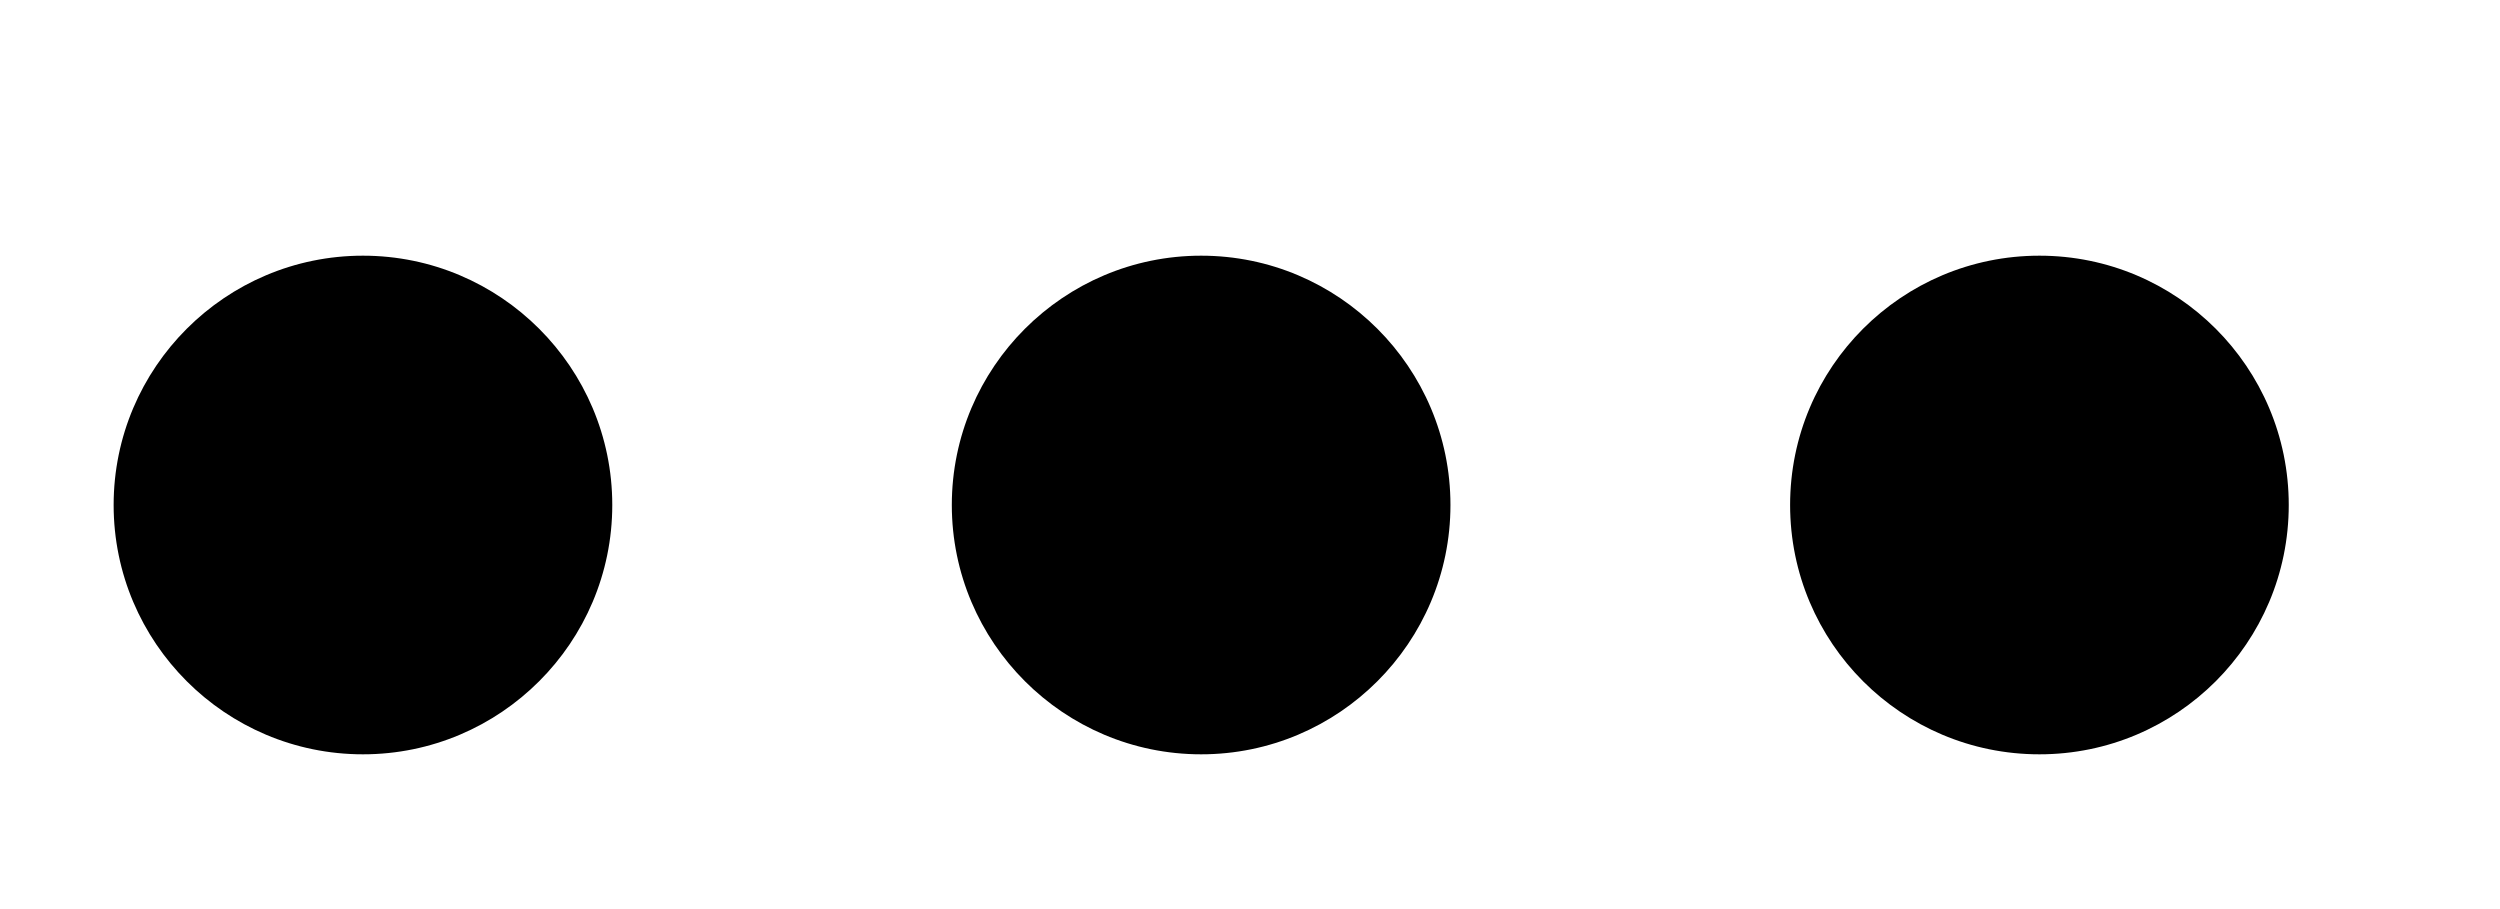
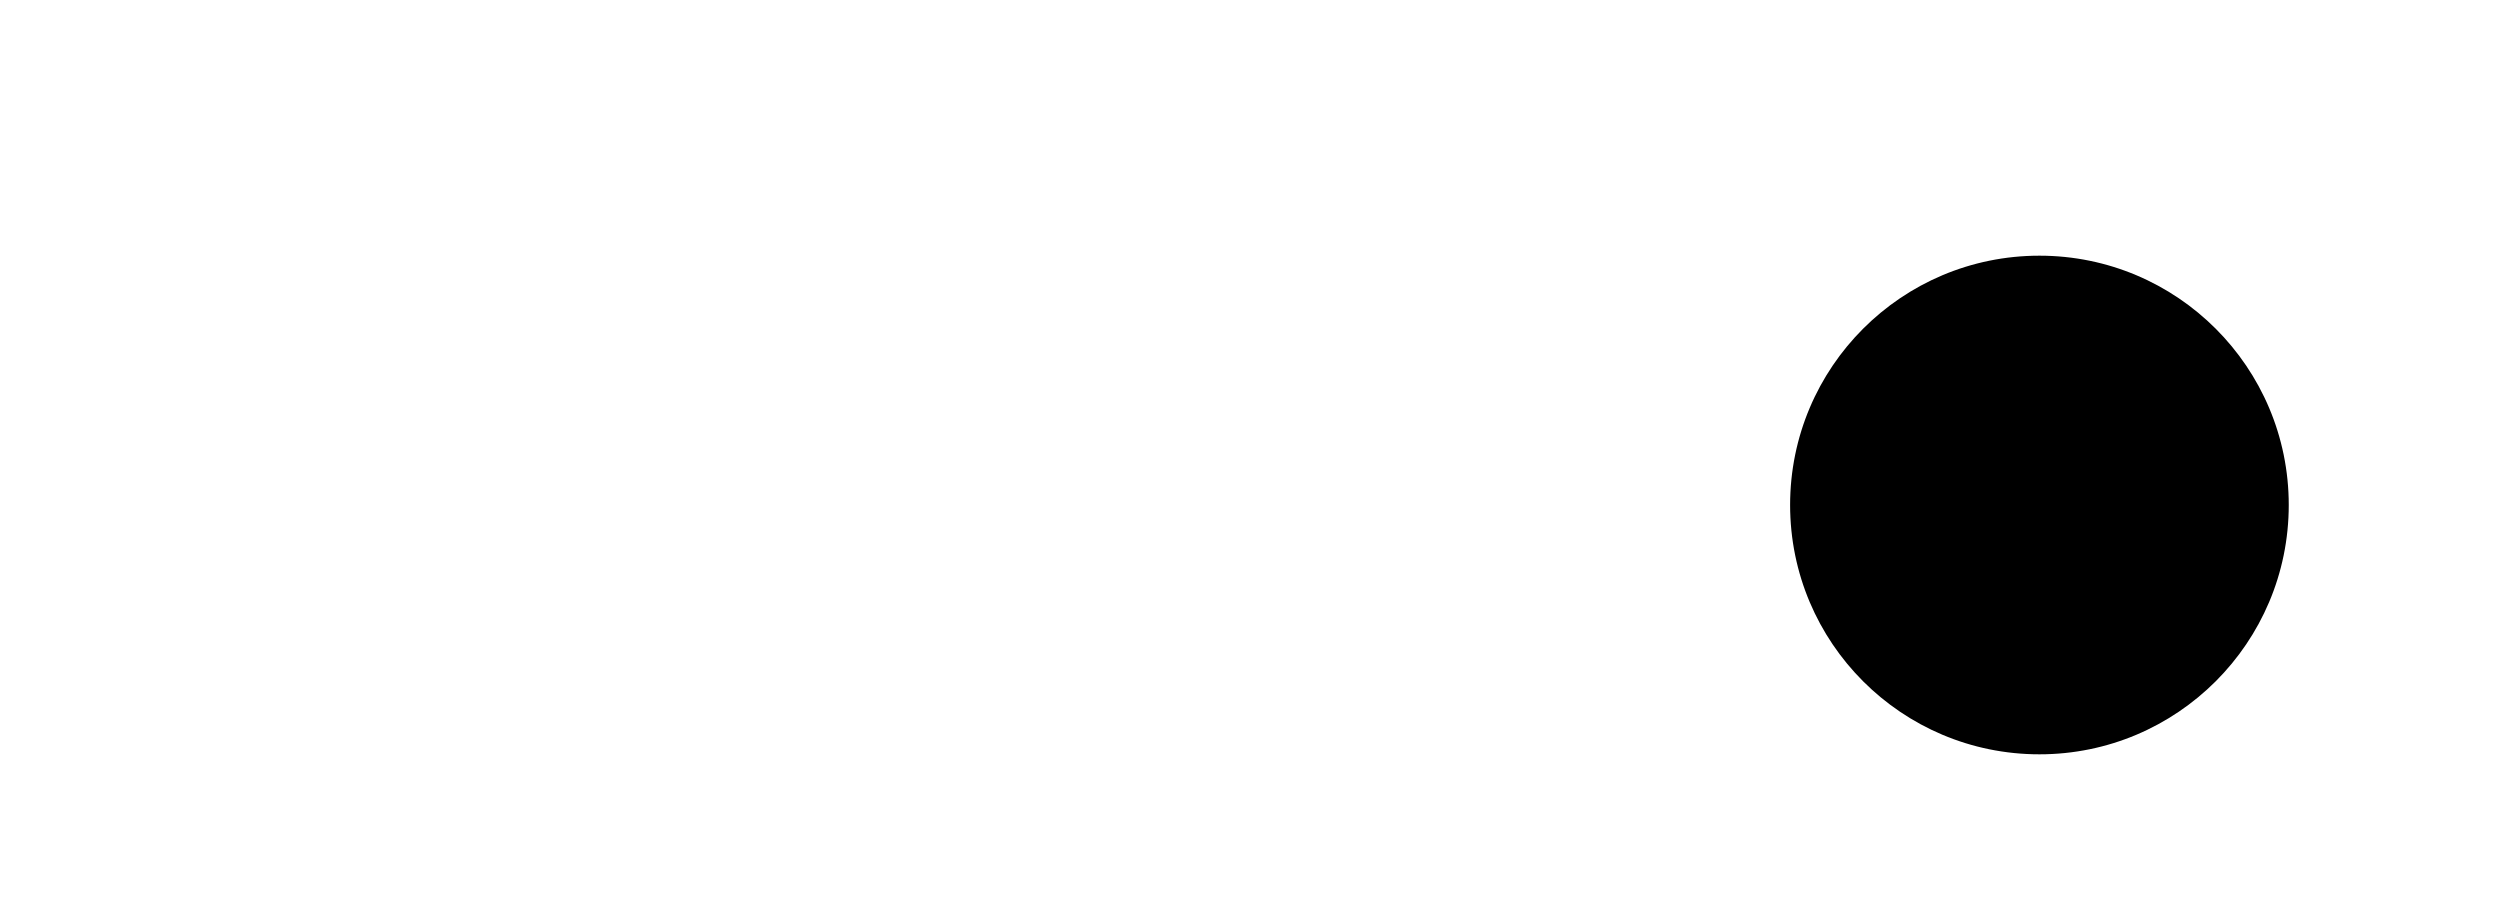
<svg xmlns="http://www.w3.org/2000/svg" width="22" height="8" viewBox="0 0 22 8">
  <g id="Gruppe-Kopie">
    <g id="Gruppe">
-       <path id="Pfad" fill="#000000" stroke="none" d="M 5.388 4.444 C 5.388 5.654 4.404 6.638 3.194 6.638 C 1.984 6.638 1 5.654 1 4.444 C 1 3.234 1.984 2.25 3.194 2.25 C 4.404 2.25 5.388 3.234 5.388 4.444 Z" />
-       <path id="path1" fill="#000000" stroke="none" d="M 12.764 4.444 C 12.764 5.654 11.781 6.638 10.57 6.638 C 9.36 6.638 8.376 5.654 8.376 4.444 C 8.376 3.234 9.36 2.25 10.57 2.25 C 11.781 2.25 12.764 3.234 12.764 4.444 Z" />
      <path id="path2" fill="#000000" stroke="none" d="M 20.141 4.444 C 20.141 5.656 19.158 6.638 17.947 6.638 C 16.735 6.638 15.753 5.656 15.753 4.444 C 15.753 3.232 16.735 2.25 17.947 2.25 C 19.158 2.25 20.141 3.232 20.141 4.444 Z" />
    </g>
  </g>
</svg>